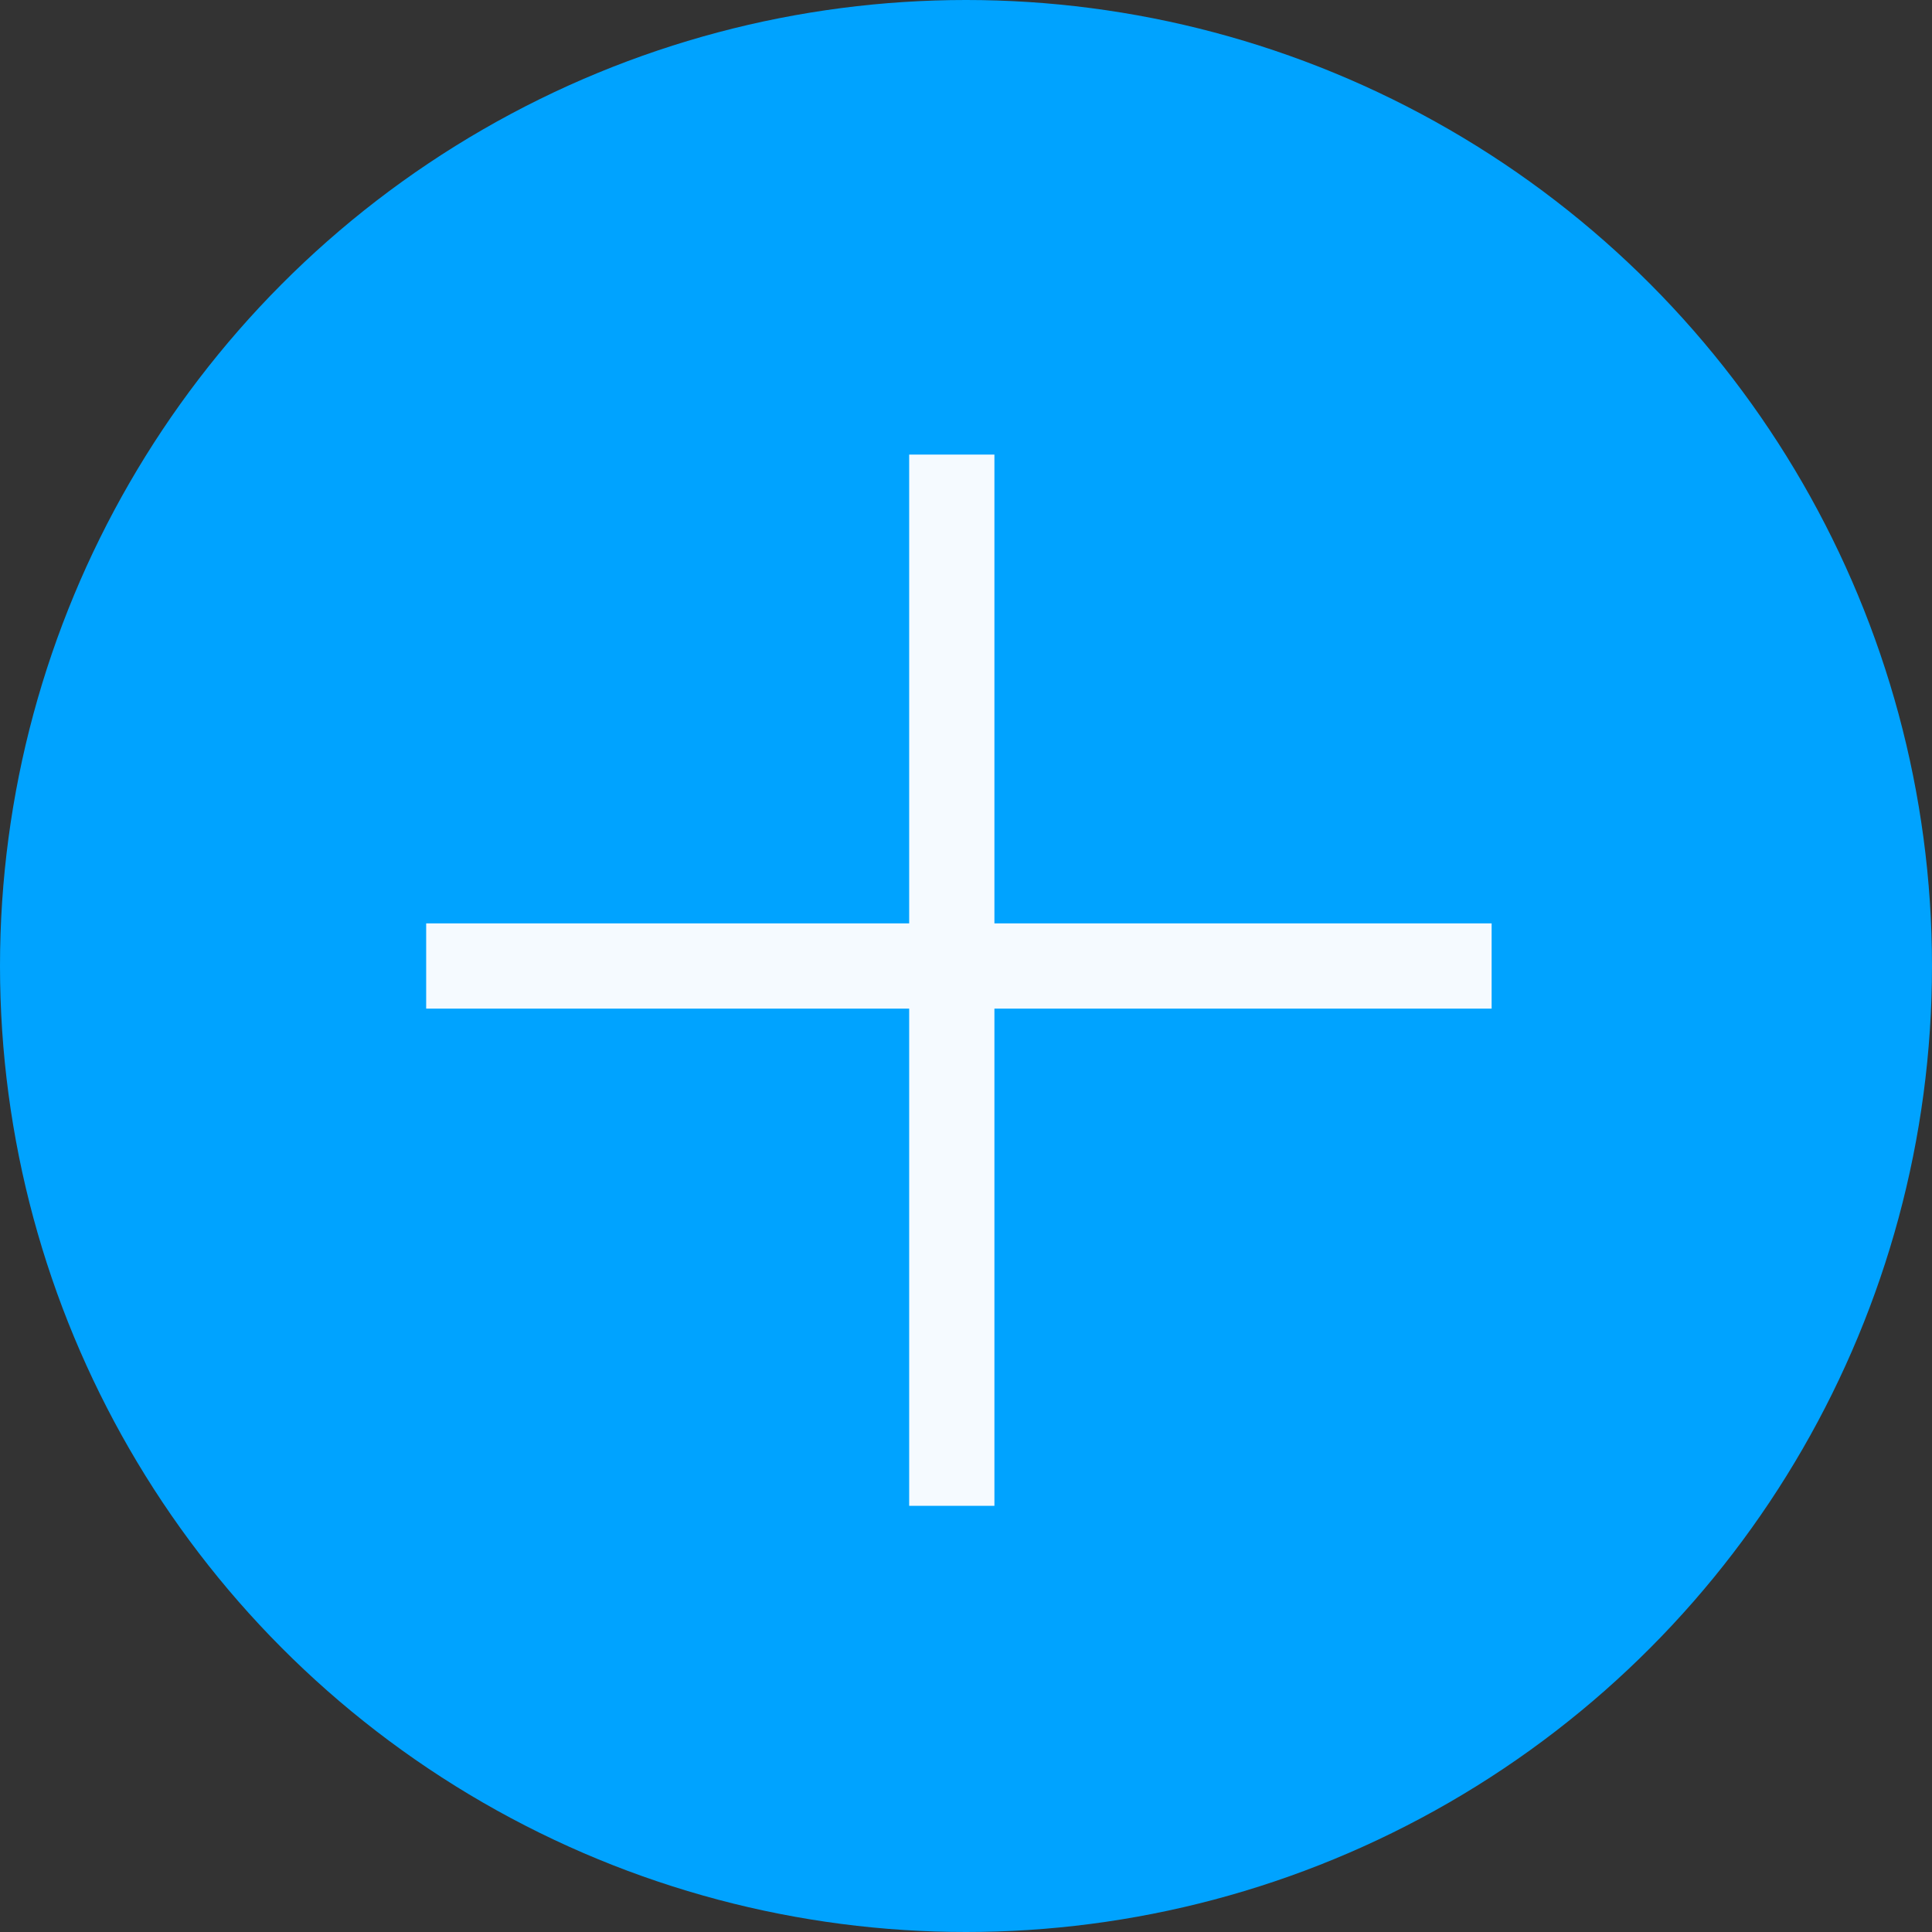
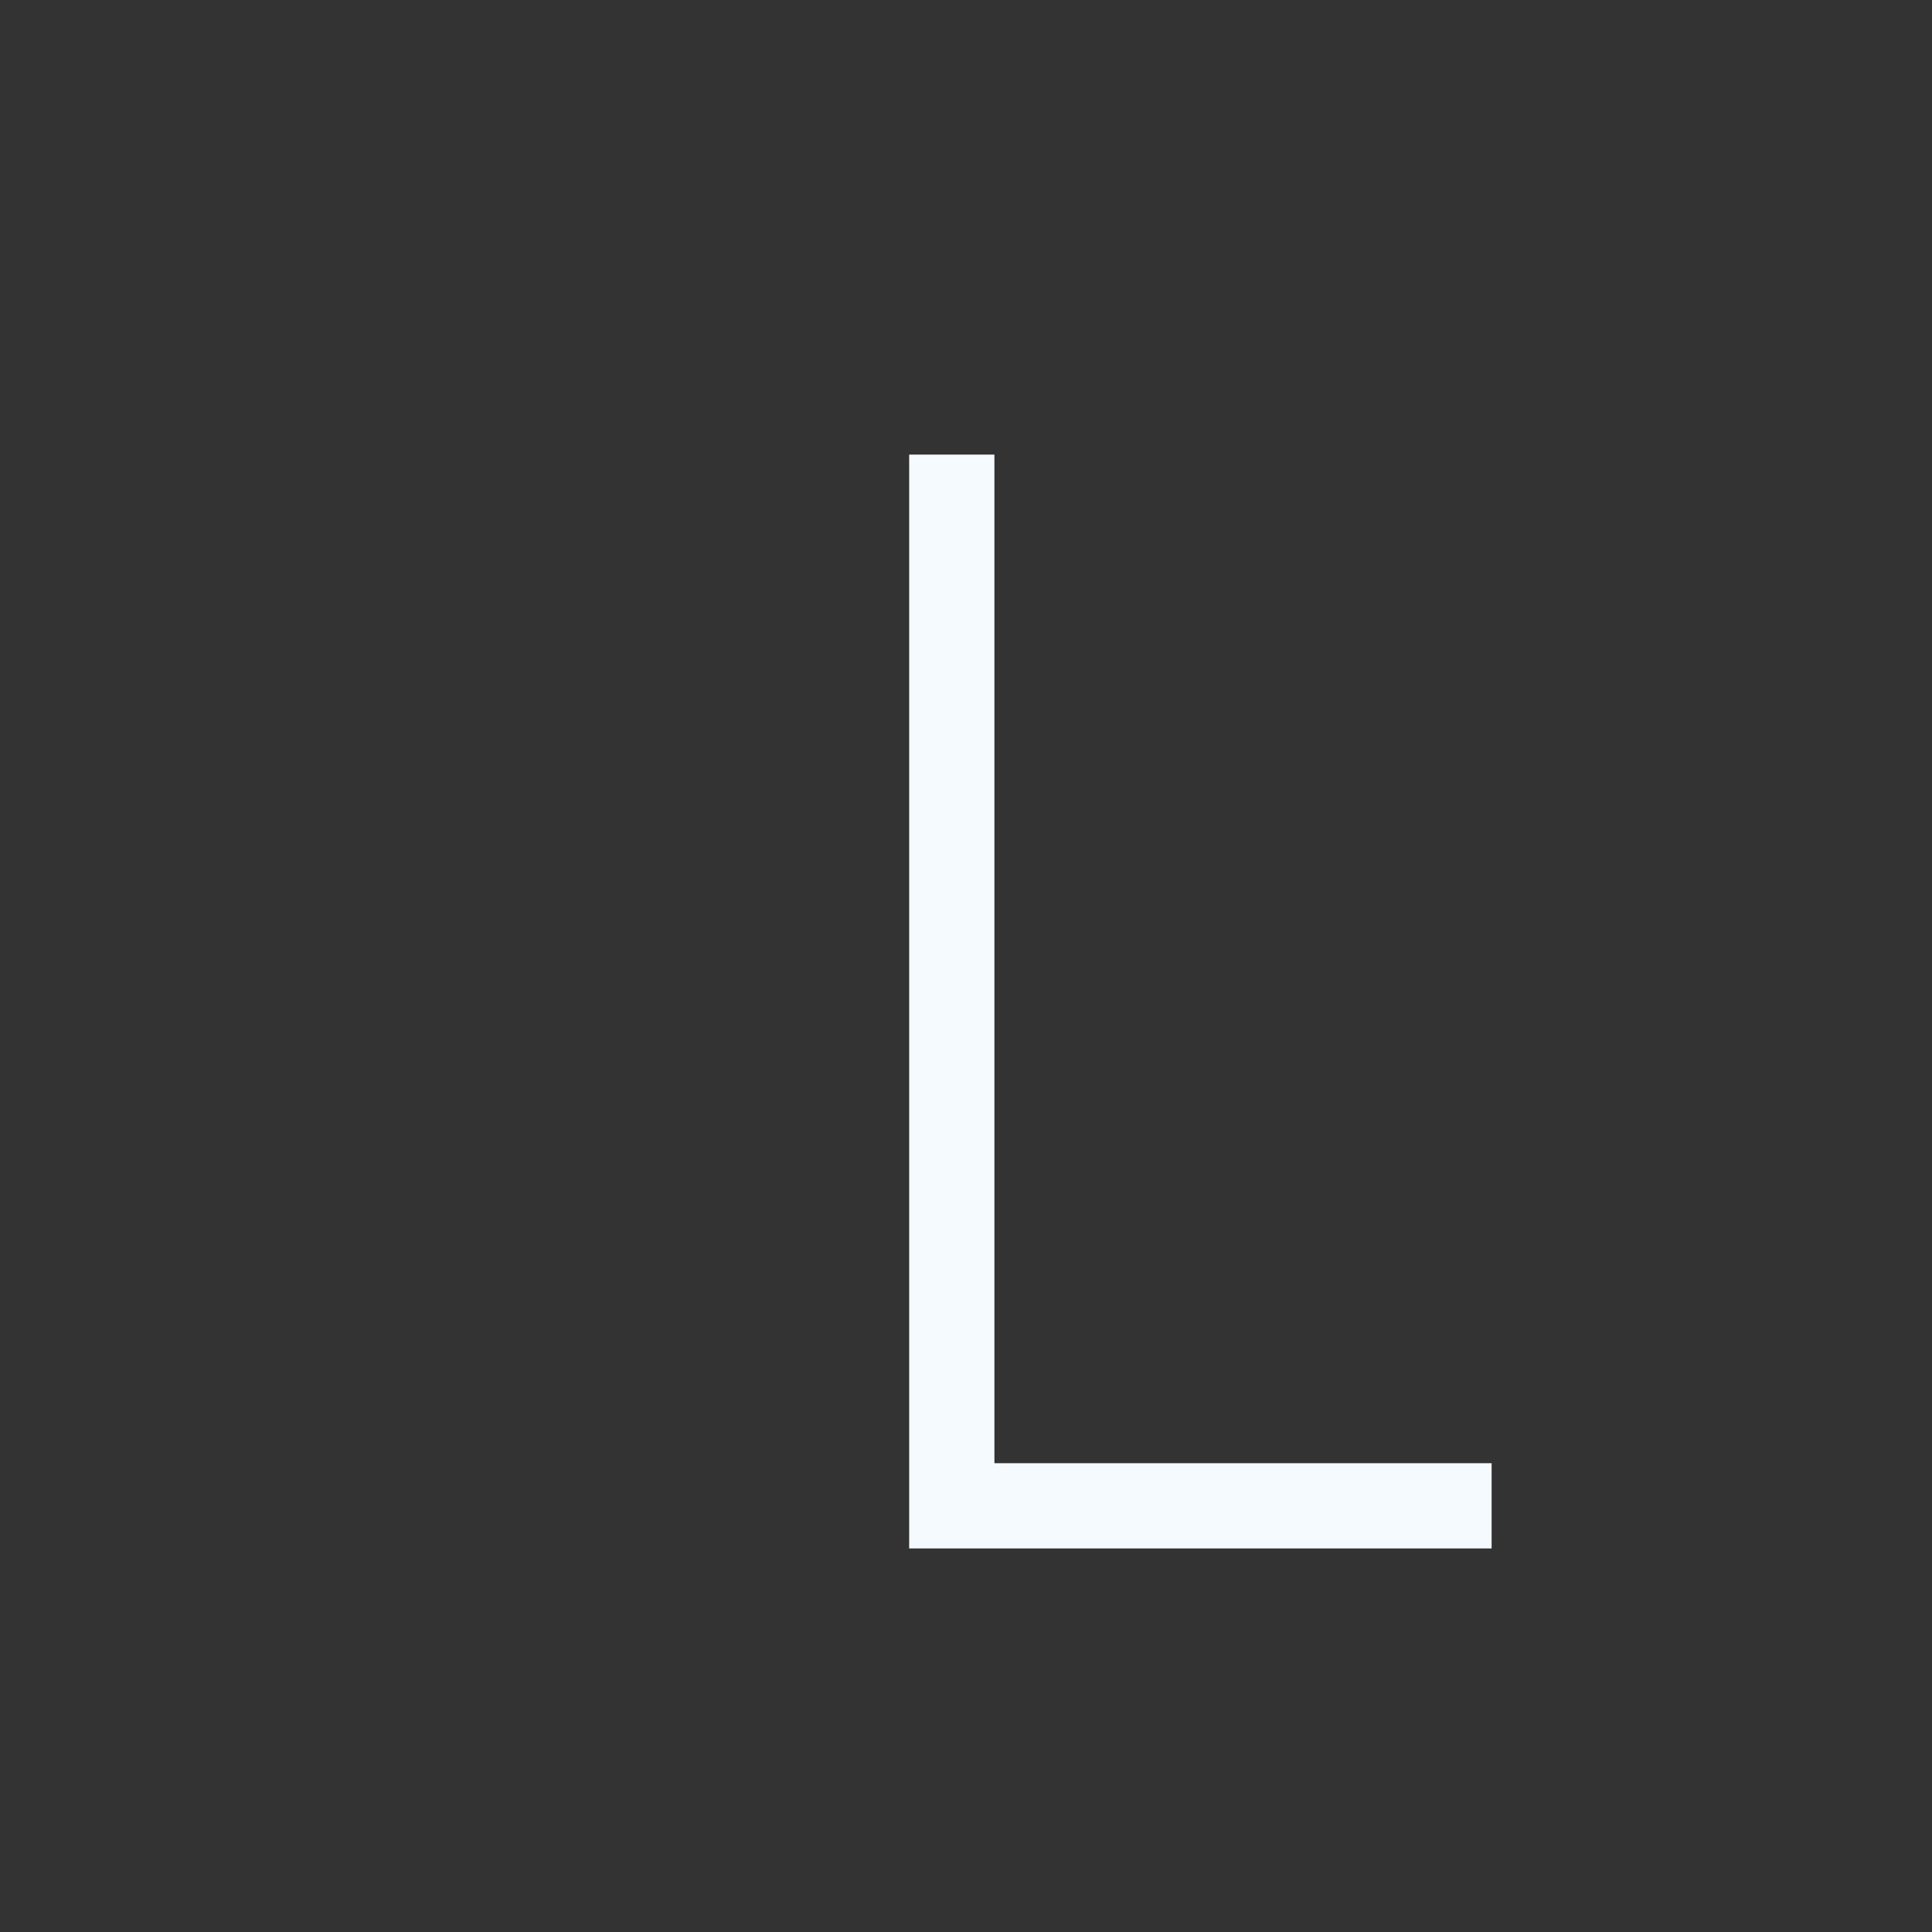
<svg xmlns="http://www.w3.org/2000/svg" width="68" height="68" viewBox="0 0 68 68" fill="none">
  <rect x="0" y="0" width="68" height="68" fill="#333333" stroke="none" />
-   <circle cx="34" cy="34" r="34" fill="#00A3FF" />
-   <path d="M33.5 16V53M15 34H52.5" stroke="#F5FAFF" stroke-width="3" />
+   <path d="M33.5 16V53H52.5" stroke="#F5FAFF" stroke-width="3" />
</svg>